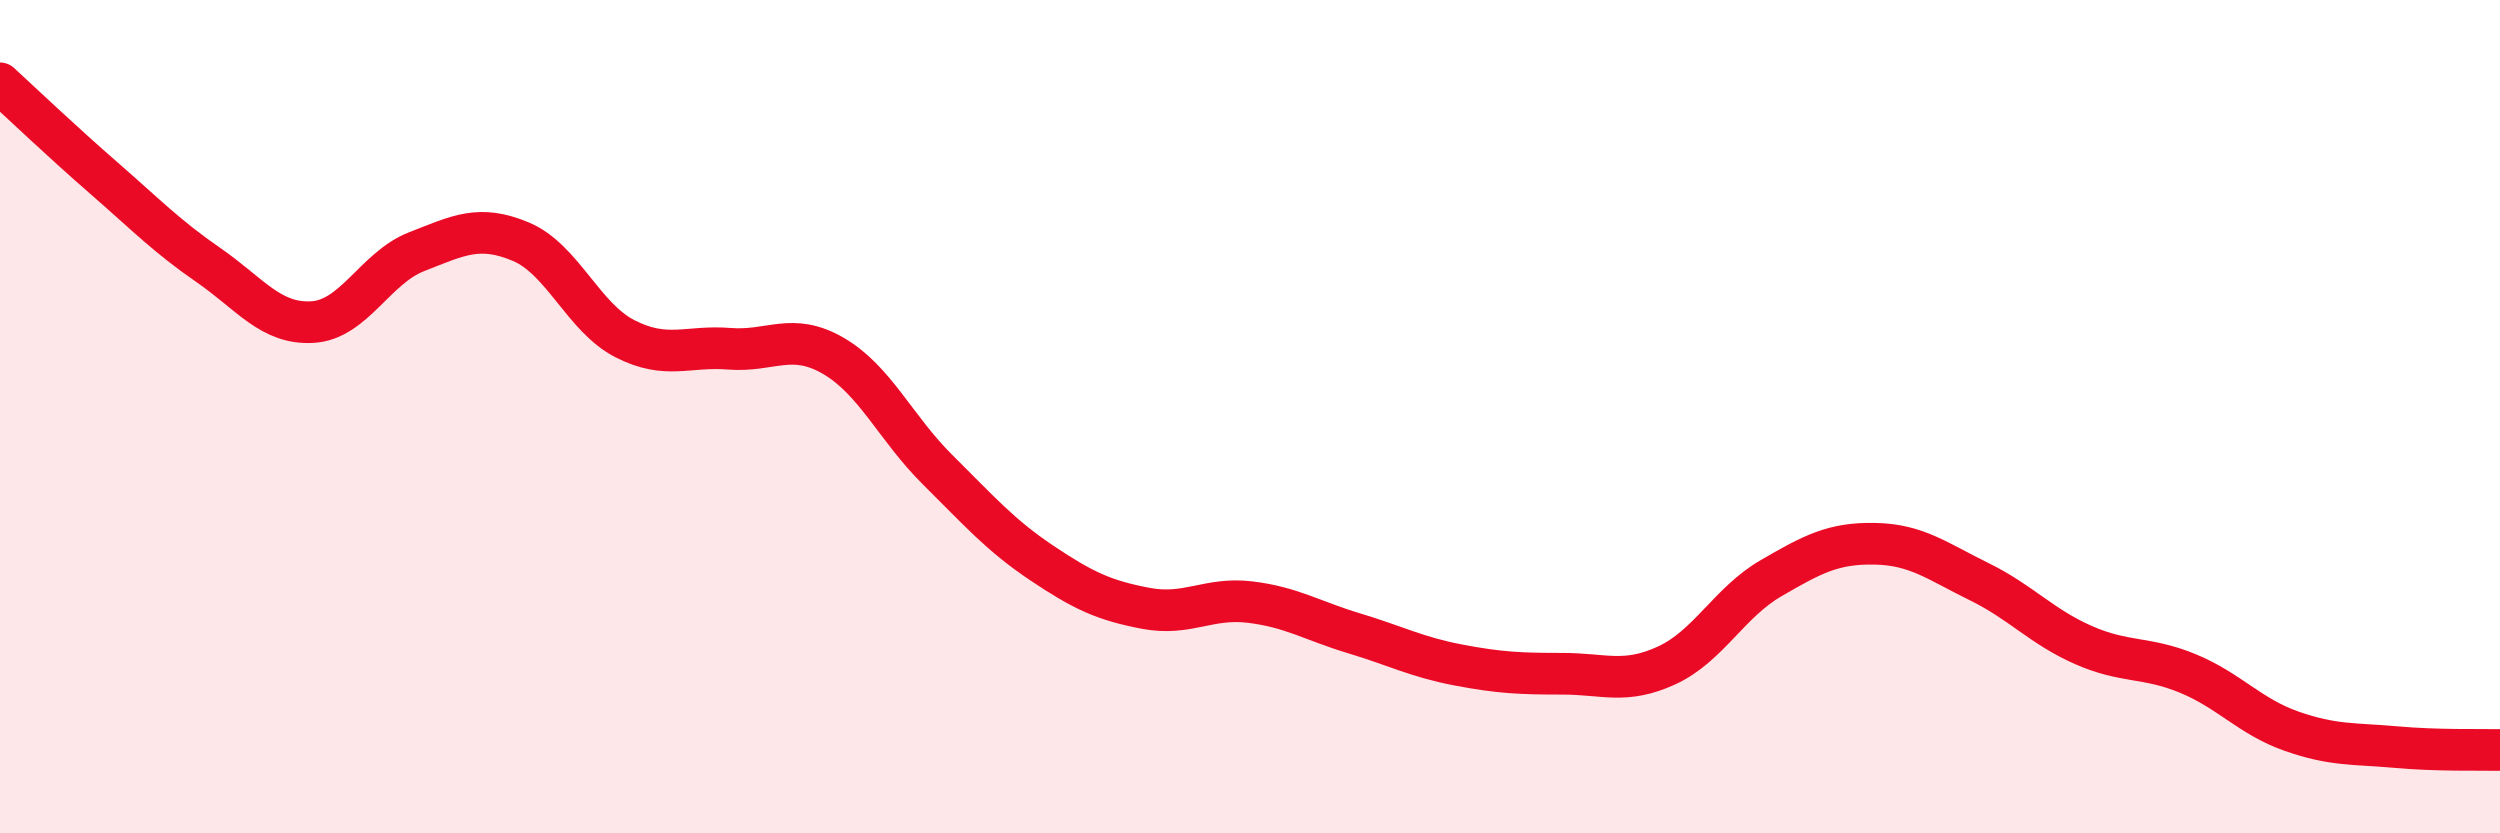
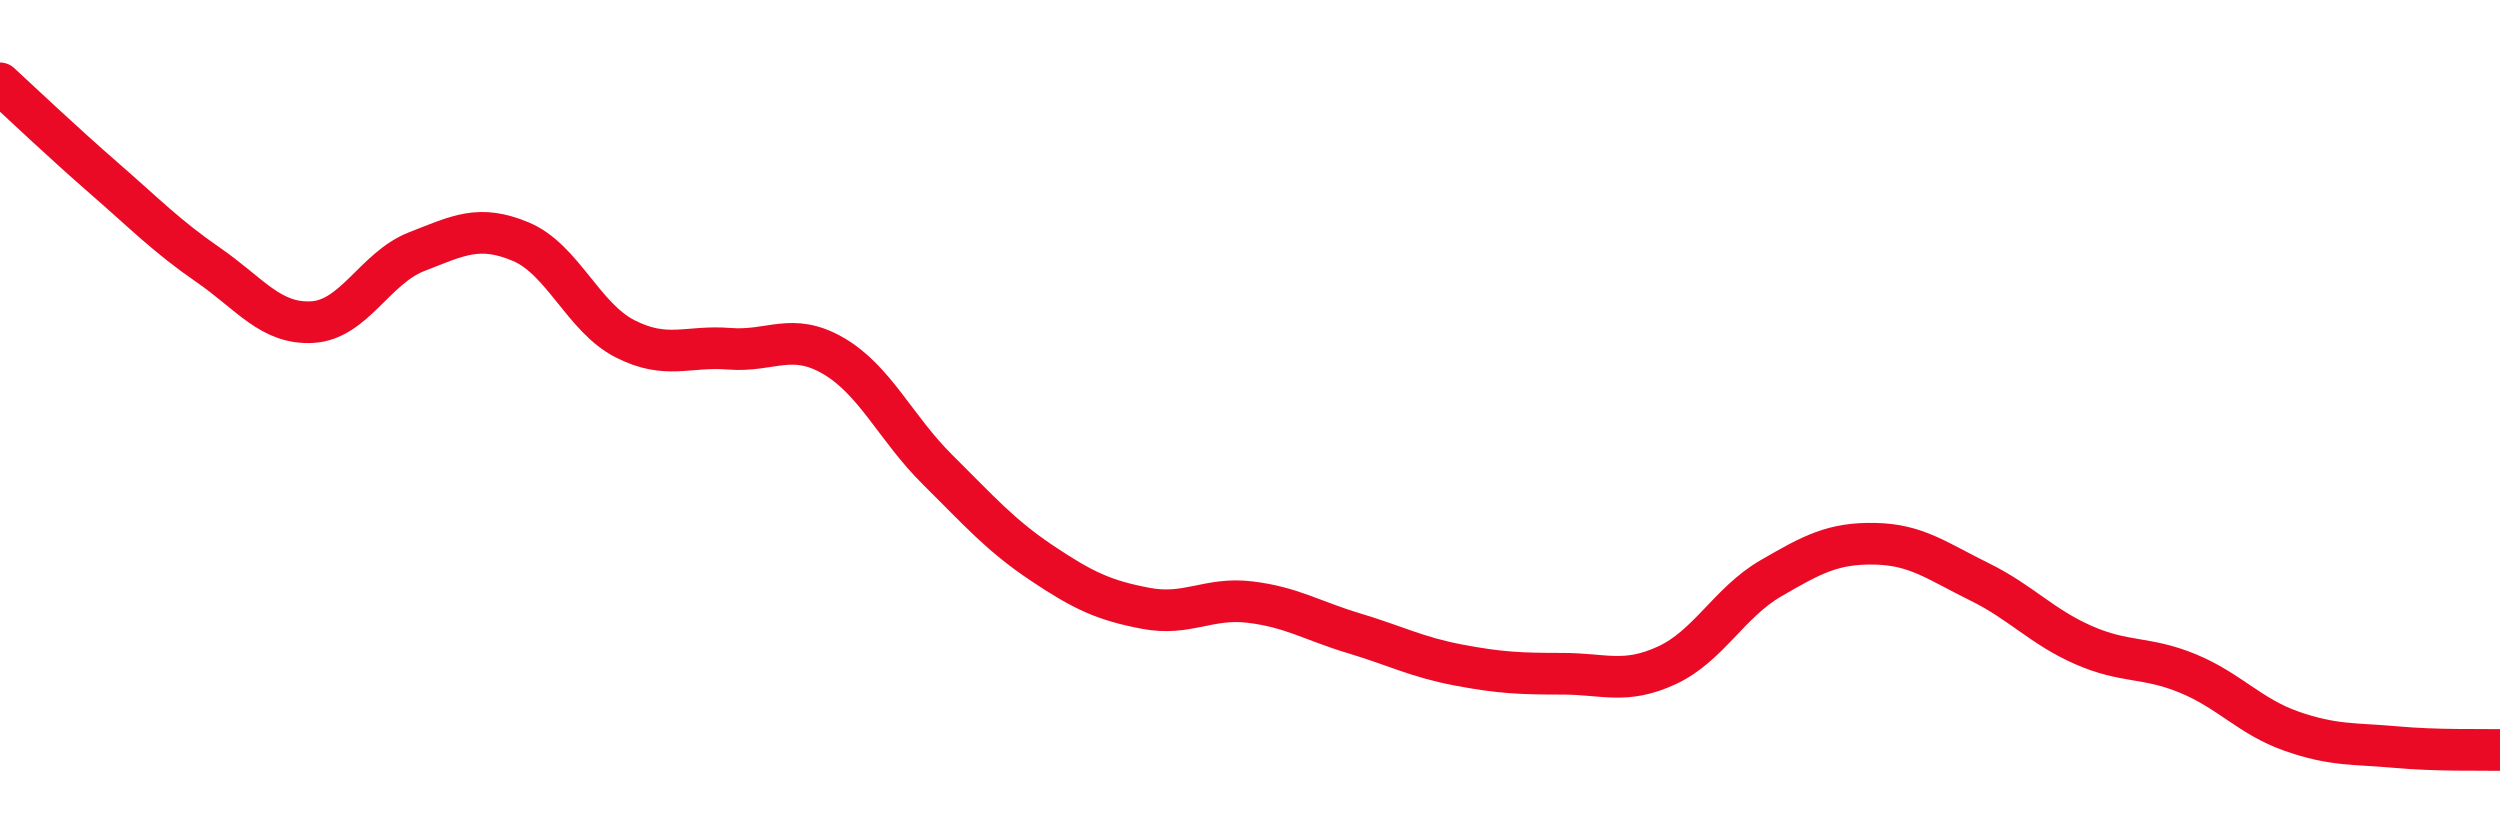
<svg xmlns="http://www.w3.org/2000/svg" width="60" height="20" viewBox="0 0 60 20">
-   <path d="M 0,2 C 0.5,2.46 1.5,3.41 2.5,4.28 C 3.5,5.15 4,5.67 5,6.36 C 6,7.05 6.5,7.79 7.5,7.73 C 8.5,7.67 9,6.43 10,6.04 C 11,5.65 11.5,5.38 12.5,5.8 C 13.5,6.22 14,7.62 15,8.13 C 16,8.64 16.5,8.29 17.5,8.37 C 18.5,8.45 19,7.96 20,8.54 C 21,9.12 21.5,10.28 22.5,11.27 C 23.5,12.26 24,12.84 25,13.51 C 26,14.18 26.5,14.41 27.5,14.6 C 28.5,14.79 29,14.33 30,14.45 C 31,14.57 31.5,14.9 32.5,15.2 C 33.5,15.5 34,15.77 35,15.96 C 36,16.15 36.5,16.17 37.5,16.17 C 38.5,16.17 39,16.43 40,15.97 C 41,15.51 41.5,14.46 42.5,13.88 C 43.5,13.3 44,13.03 45,13.05 C 46,13.07 46.5,13.47 47.5,13.96 C 48.5,14.45 49,15.04 50,15.48 C 51,15.92 51.5,15.75 52.5,16.16 C 53.5,16.57 54,17.2 55,17.55 C 56,17.9 56.5,17.84 57.5,17.93 C 58.5,18.02 59.5,17.99 60,18L60 20L0 20Z" fill="#EB0A25" opacity="0.1" stroke-linecap="round" stroke-linejoin="round" />
  <path d="M 0,2 C 0.5,2.46 1.5,3.41 2.5,4.28 C 3.5,5.15 4,5.67 5,6.36 C 6,7.05 6.5,7.79 7.5,7.73 C 8.5,7.67 9,6.43 10,6.04 C 11,5.65 11.5,5.38 12.5,5.8 C 13.5,6.22 14,7.62 15,8.13 C 16,8.64 16.5,8.29 17.5,8.37 C 18.5,8.45 19,7.96 20,8.54 C 21,9.12 21.5,10.28 22.5,11.27 C 23.5,12.26 24,12.84 25,13.51 C 26,14.18 26.5,14.41 27.5,14.6 C 28.5,14.79 29,14.33 30,14.45 C 31,14.57 31.5,14.9 32.5,15.2 C 33.5,15.5 34,15.77 35,15.96 C 36,16.15 36.5,16.17 37.5,16.17 C 38.5,16.17 39,16.43 40,15.97 C 41,15.51 41.5,14.46 42.5,13.88 C 43.5,13.3 44,13.03 45,13.05 C 46,13.07 46.5,13.47 47.5,13.96 C 48.5,14.45 49,15.04 50,15.48 C 51,15.92 51.5,15.75 52.5,16.16 C 53.5,16.57 54,17.2 55,17.55 C 56,17.9 56.5,17.84 57.5,17.93 C 58.5,18.02 59.5,17.99 60,18" stroke="#EB0A25" stroke-width="1" fill="none" stroke-linecap="round" stroke-linejoin="round" />
</svg>